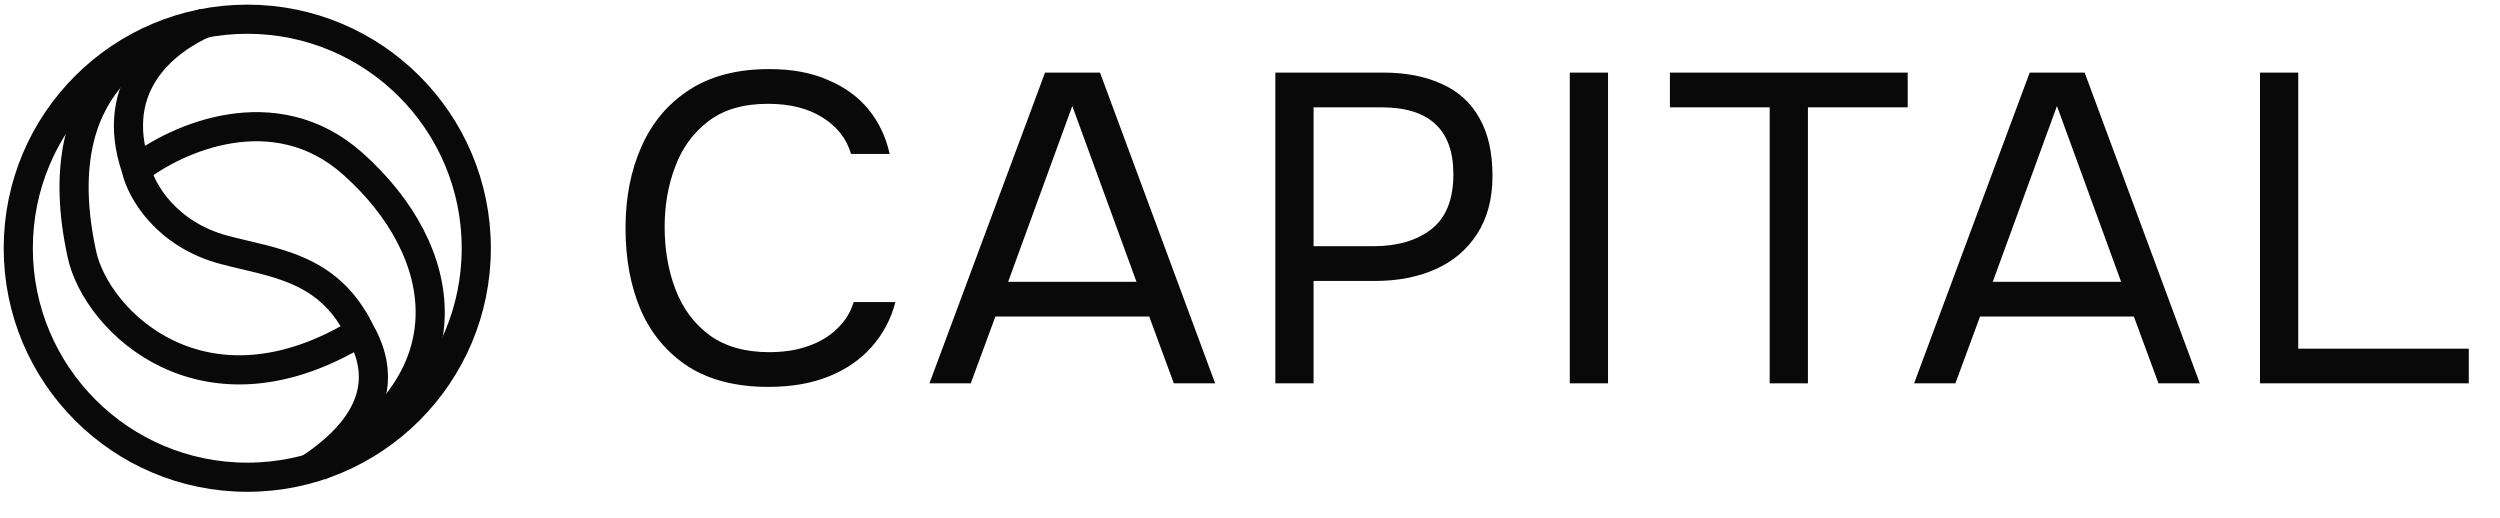
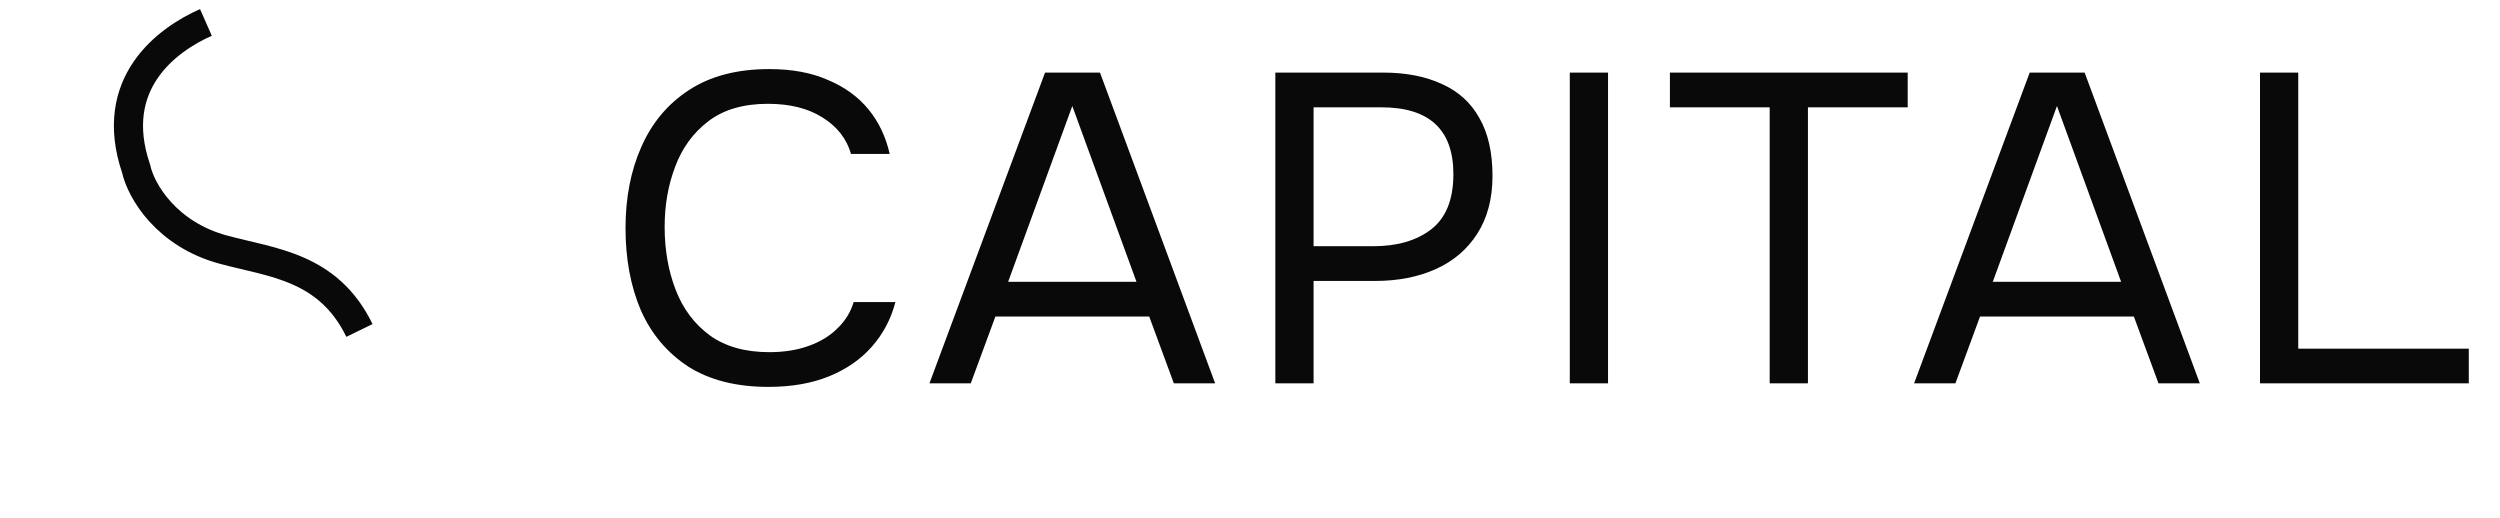
<svg xmlns="http://www.w3.org/2000/svg" width="111" height="23" viewBox="0 0 111 23" fill="none">
  <g clip-path="url(#clip0_11094_4273)">
-     <circle cx="10.979" cy="11.021" r="10.168" stroke="#090909" stroke-width="1.294" />
-     <path d="M9.067 1.049C6.654 1.585 1.976 3.678 3.638 11.297C4.293 14.299 9.089 18.958 15.997 14.725C16.66 15.91 17.53 18.321 13.704 20.827" stroke="#090909" stroke-width="1.294" />
    <path d="M9.143 0.996C7.432 1.751 4.754 3.694 6.042 7.487C6.267 8.507 7.411 10.407 9.917 11.084C12.083 11.67 14.573 11.825 15.959 14.672" stroke="#090909" stroke-width="1.294" />
-     <path d="M6.086 7.509C7.835 6.14 12.2 4.178 15.672 7.276C20.012 11.149 20.984 16.997 14.127 20.721" stroke="#090909" stroke-width="1.294" />
  </g>
  <path d="M34.116 17.178C32.697 17.178 31.513 16.878 30.564 16.28C29.627 15.668 28.924 14.836 28.456 13.782C28 12.715 27.773 11.498 27.773 10.132C27.773 8.779 28.007 7.576 28.475 6.522C28.944 5.455 29.646 4.616 30.583 4.004C31.533 3.379 32.723 3.067 34.155 3.067C35.169 3.067 36.041 3.23 36.77 3.555C37.511 3.867 38.11 4.303 38.565 4.863C39.021 5.422 39.333 6.079 39.502 6.834H37.785C37.59 6.157 37.167 5.617 36.516 5.214C35.879 4.811 35.072 4.609 34.096 4.609C33.003 4.609 32.118 4.869 31.442 5.39C30.778 5.897 30.29 6.567 29.978 7.4C29.666 8.22 29.51 9.111 29.51 10.074C29.51 11.088 29.672 12.019 29.998 12.864C30.323 13.71 30.83 14.387 31.52 14.894C32.209 15.389 33.088 15.636 34.155 15.636C34.805 15.636 35.384 15.545 35.892 15.363C36.412 15.18 36.841 14.92 37.18 14.582C37.531 14.244 37.772 13.853 37.902 13.411H39.756C39.561 14.166 39.209 14.829 38.702 15.402C38.208 15.961 37.577 16.397 36.809 16.709C36.041 17.021 35.144 17.178 34.116 17.178ZM41.267 17.021L46.4 3.223H48.84L53.953 17.021H52.119L51.026 14.055H44.195L43.102 17.021H41.267ZM44.761 12.513H50.46L47.61 4.707L44.761 12.513ZM56.625 17.021V3.223H61.407C62.422 3.223 63.294 3.392 64.022 3.731C64.751 4.056 65.304 4.557 65.681 5.234C66.071 5.91 66.267 6.769 66.267 7.81C66.267 8.825 66.039 9.683 65.584 10.386C65.141 11.075 64.53 11.596 63.749 11.947C62.968 12.299 62.071 12.474 61.056 12.474H58.323V17.021H56.625ZM58.323 10.932H60.978C62.032 10.932 62.884 10.685 63.534 10.191C64.198 9.683 64.53 8.864 64.53 7.732C64.53 6.743 64.263 6.001 63.729 5.507C63.196 5.012 62.396 4.765 61.329 4.765H58.323V10.932ZM69.699 17.021V3.223H71.397V17.021H69.699ZM78.574 17.021V4.765H74.144V3.223H84.702V4.765H80.272V17.021H78.574ZM84.986 17.021L90.119 3.223H92.558L97.672 17.021H95.837L94.744 14.055H87.913L86.82 17.021H84.986ZM88.479 12.513H94.178L91.329 4.707L88.479 12.513ZM100.344 17.021V3.223H102.042V15.48H109.614V17.021H100.344Z" fill="#090909" />
  <defs>
    <clipPath id="clip0_11094_4273">
      <rect width="21.956" height="21.956" fill="white" transform="translate(0 0.043)" />
    </clipPath>
  </defs>
</svg>